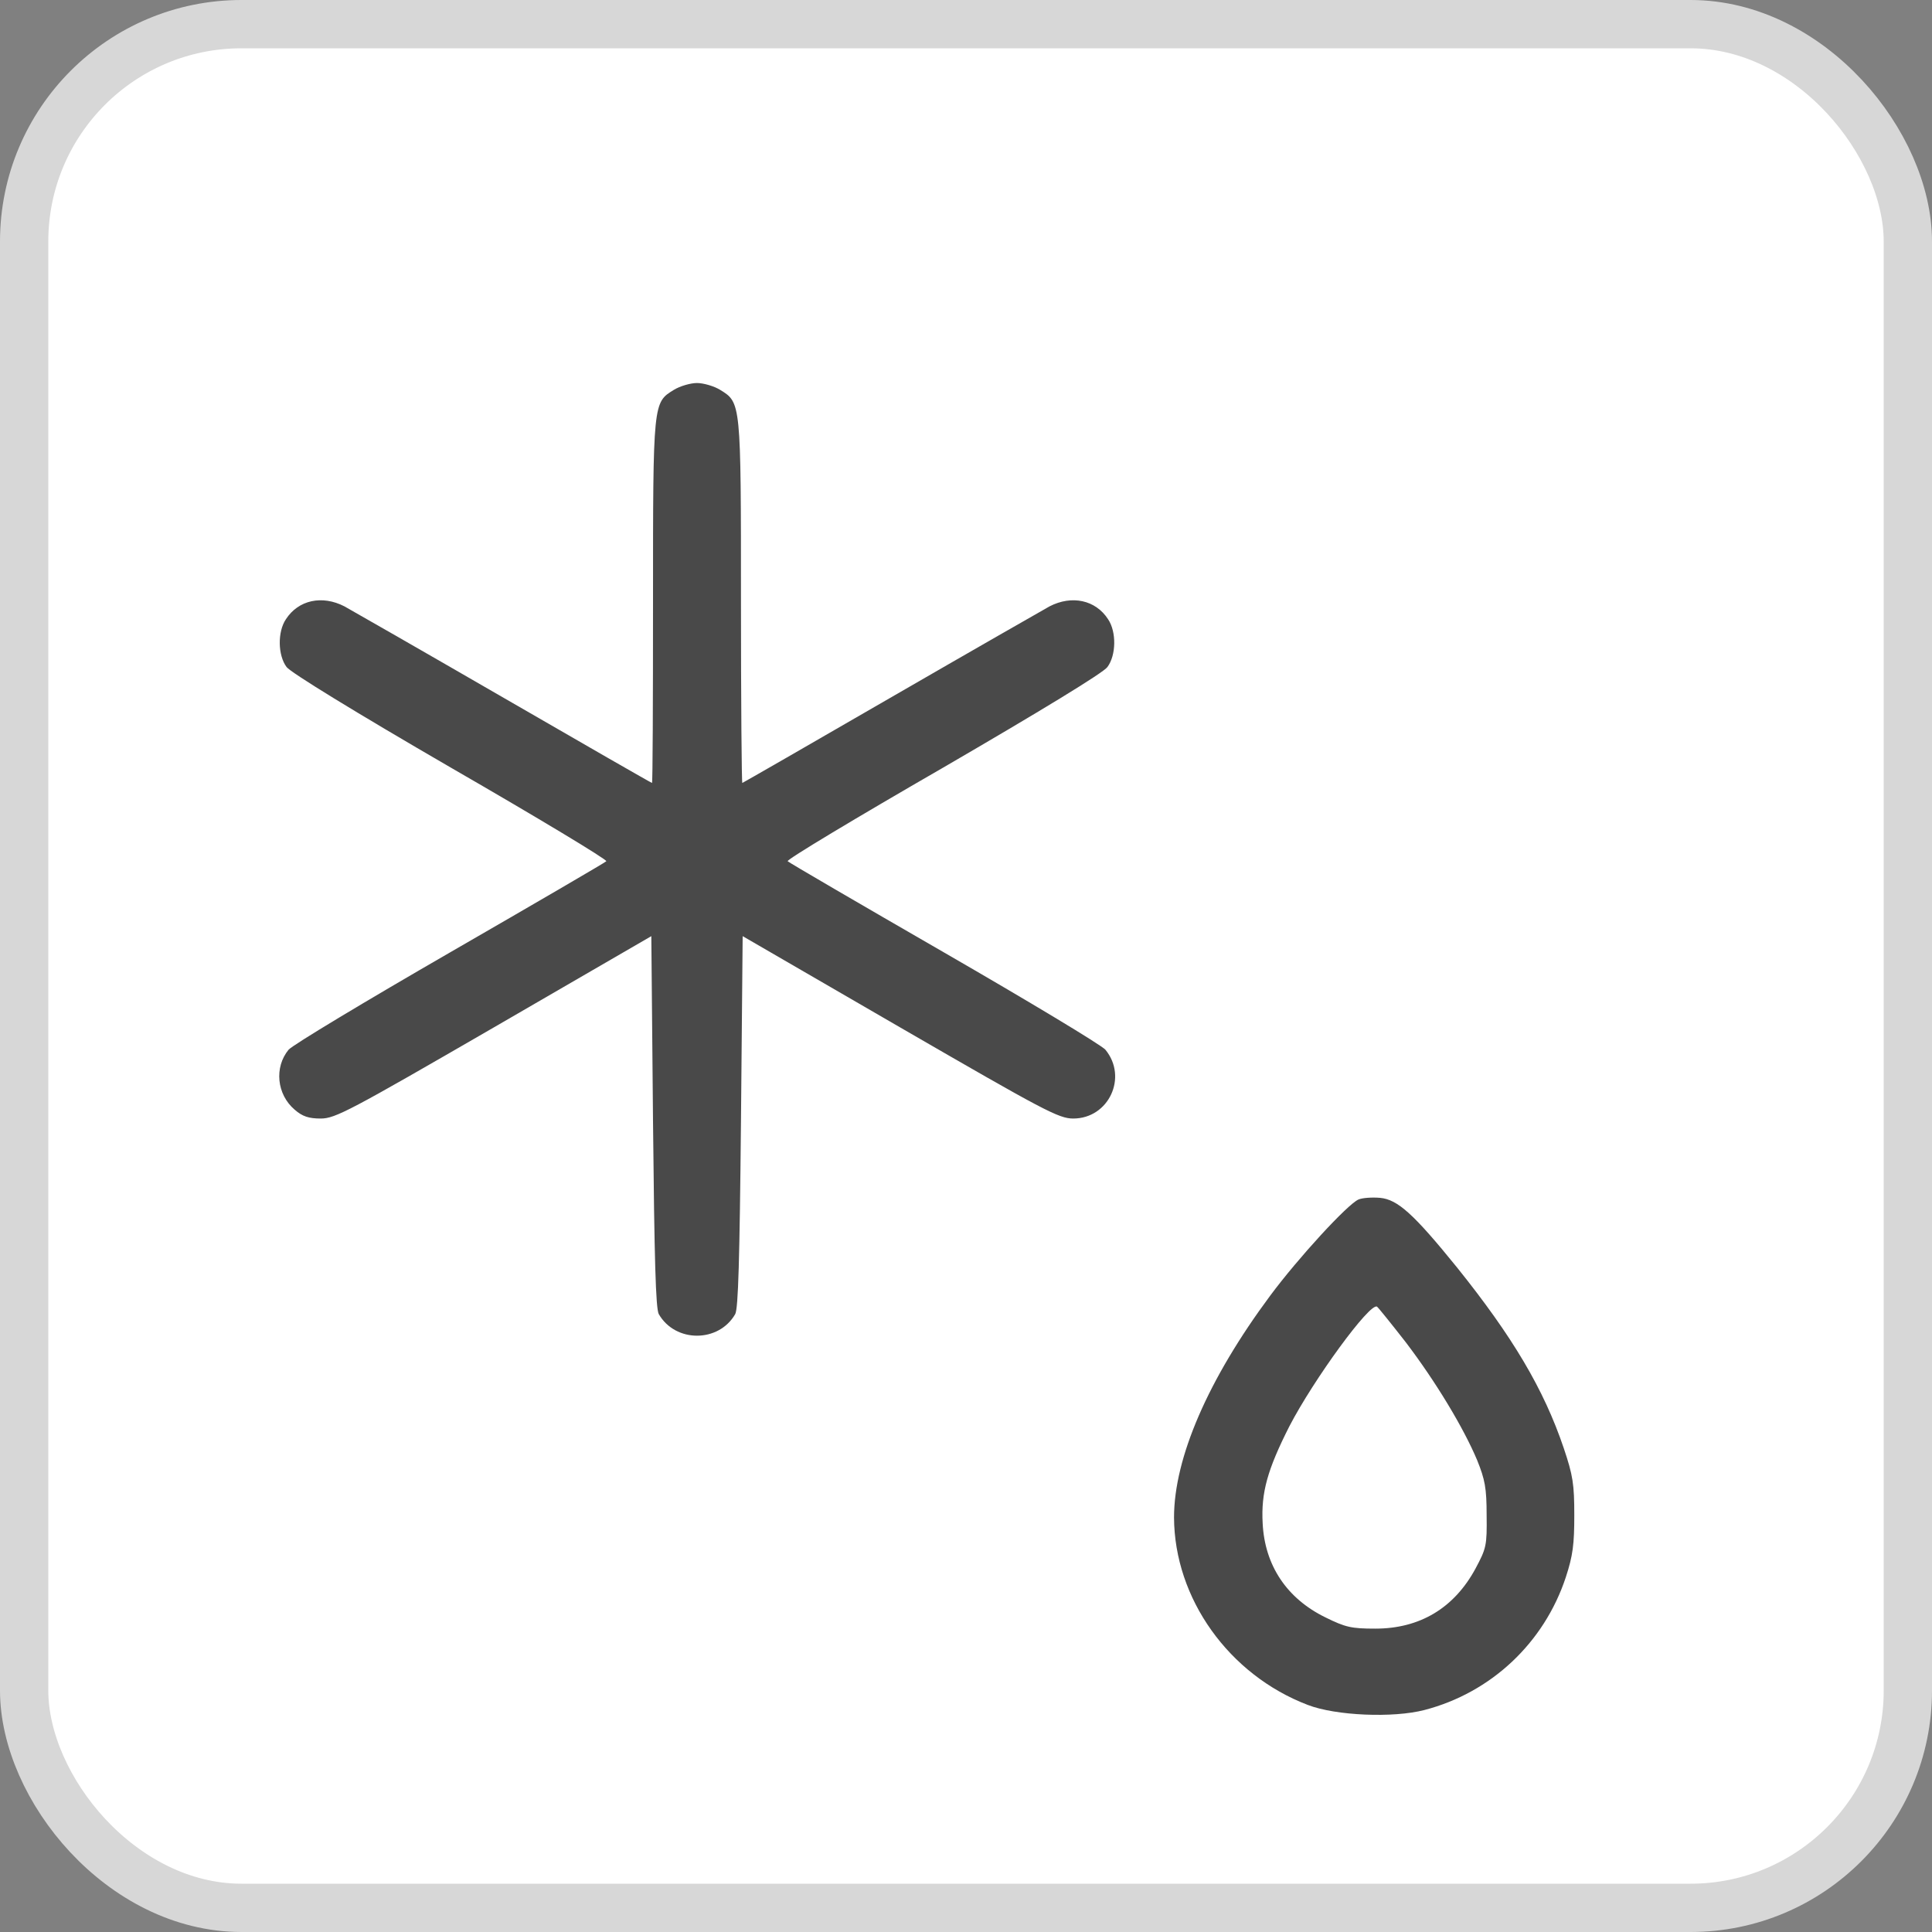
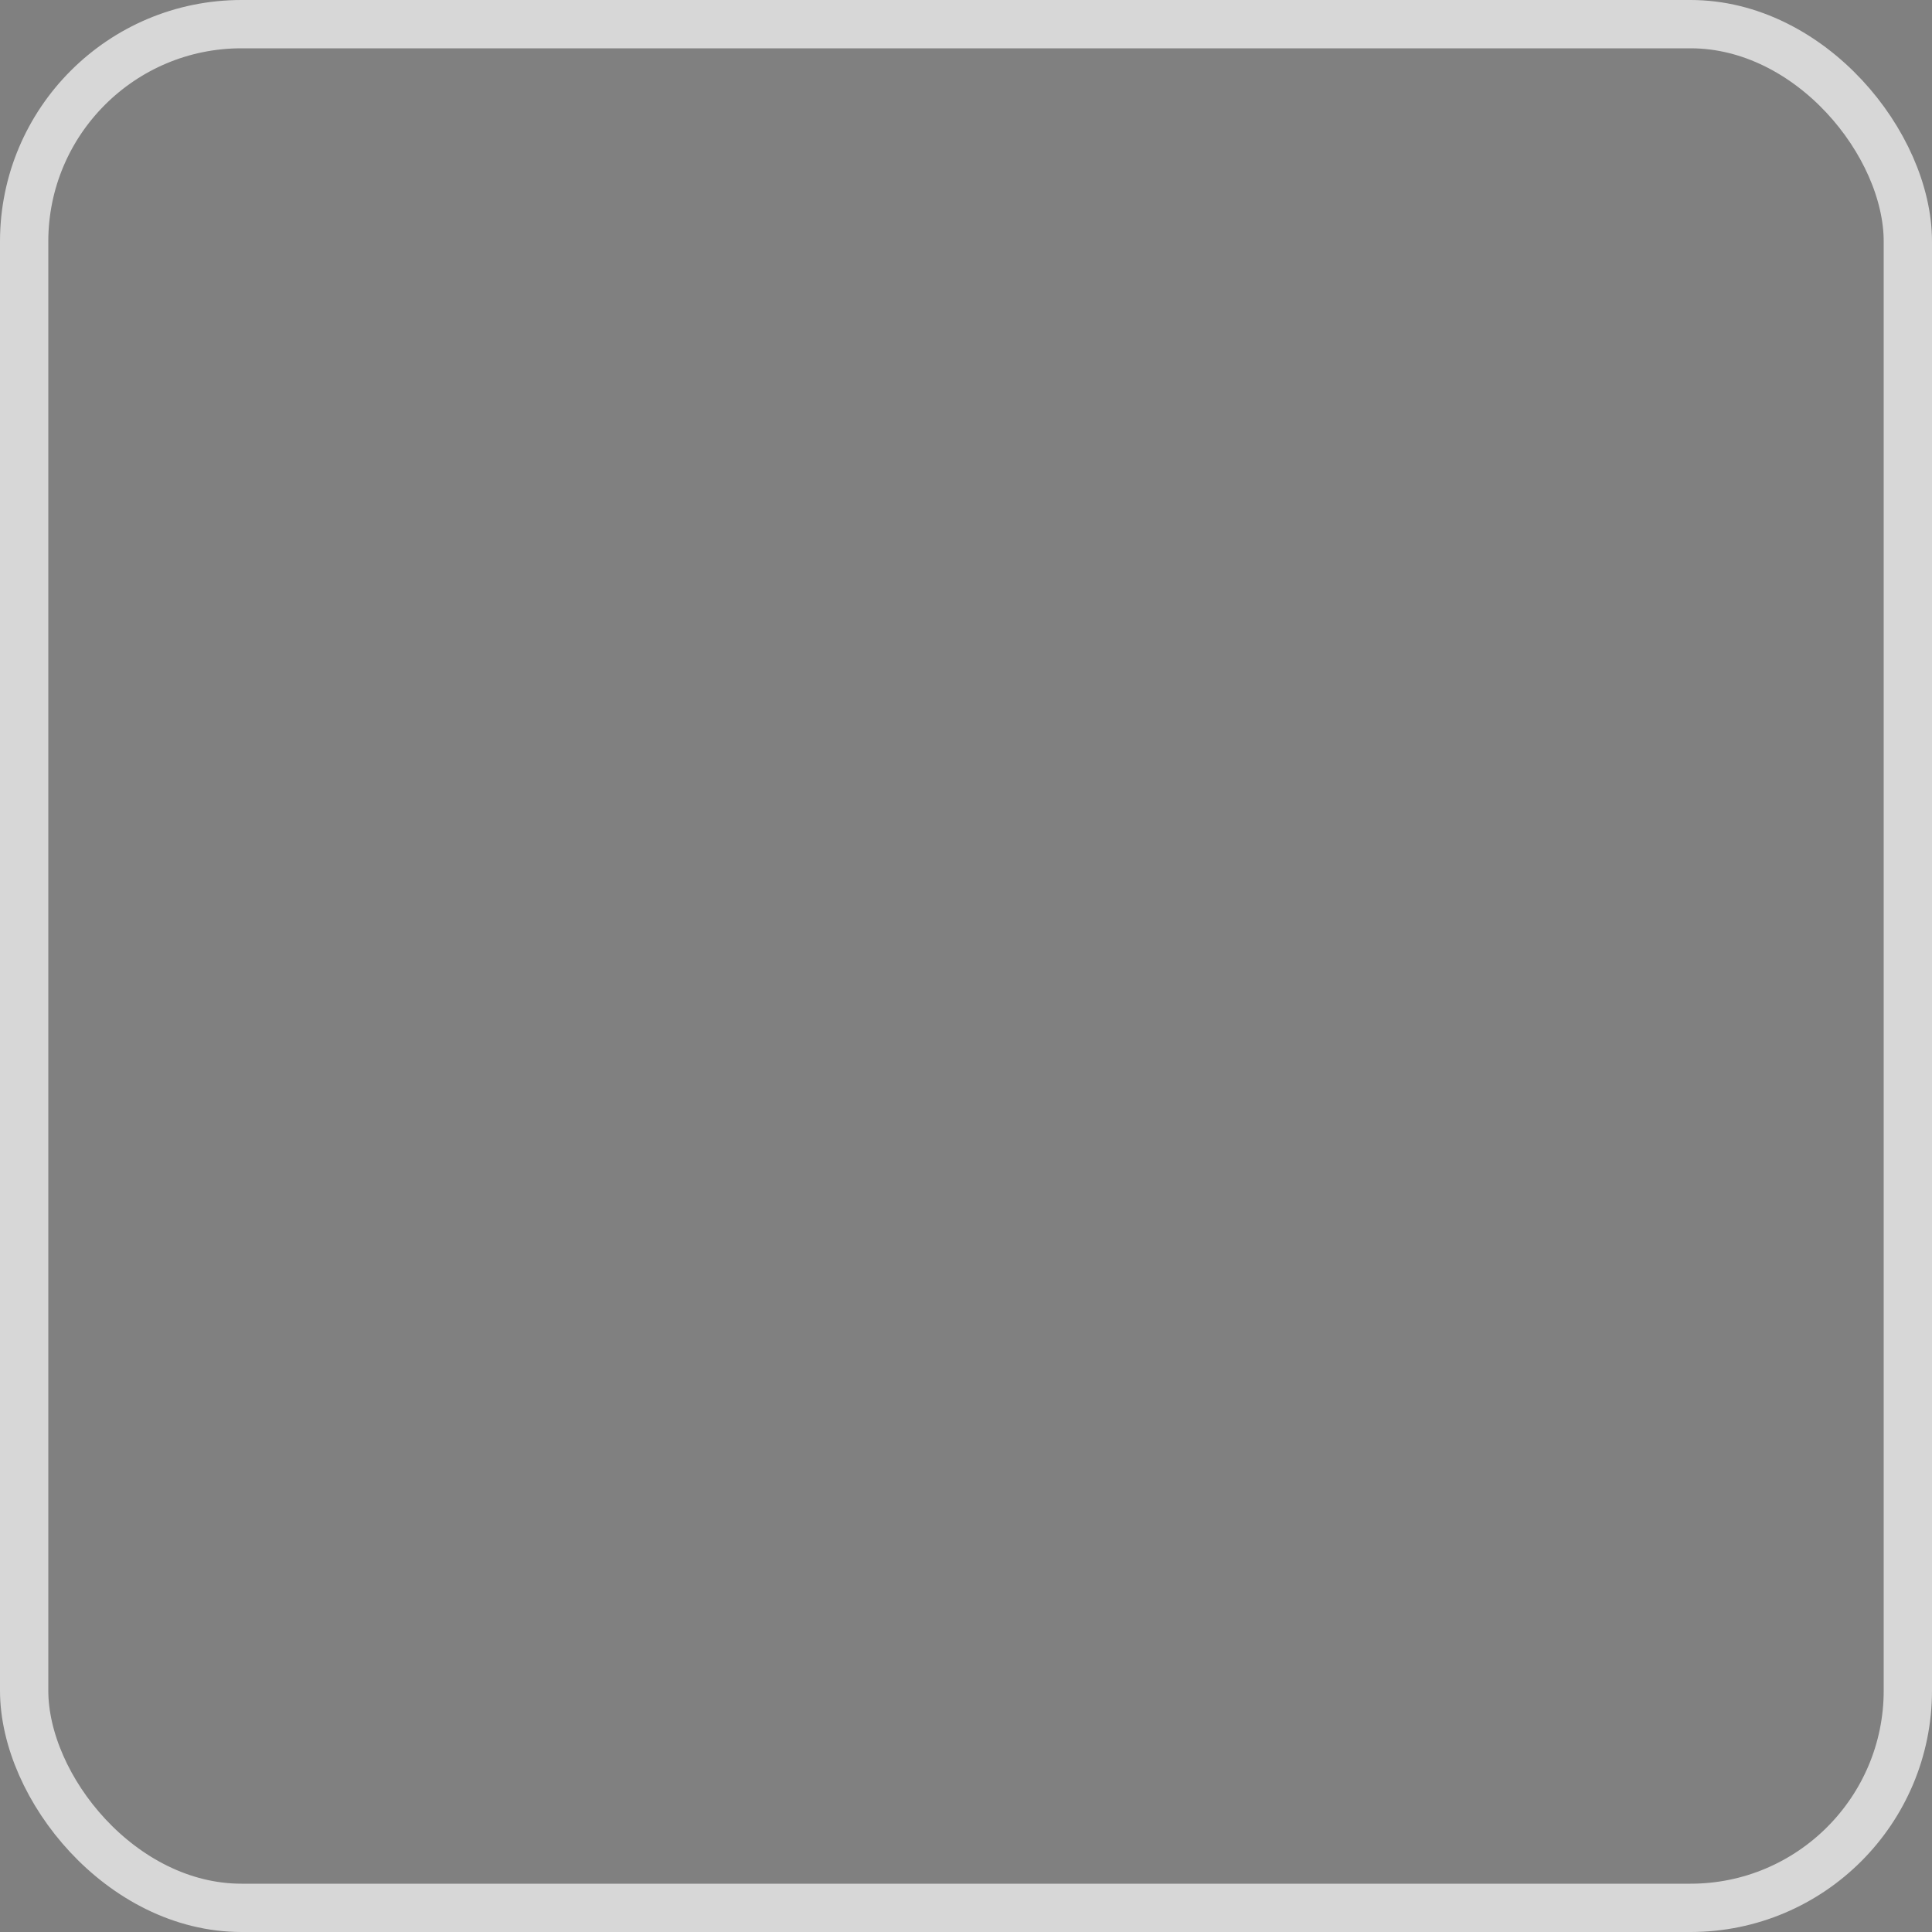
<svg xmlns="http://www.w3.org/2000/svg" width="40" height="40" viewBox="0 0 40 40" fill="none">
  <rect x="0" y="0" width="40" height="40" fill="#808080" stroke="none" />
-   <rect x="0.5" y="0.5" width="39" height="39" rx="4.5" fill="white" />
  <rect x="0.5" y="0.5" width="39" height="39" rx="4.5" stroke="#D7D7D7" />
-   <path d="M13.954 8.07C13.52 8.337 13.52 8.309 13.52 12.456C13.52 14.519 13.513 16.21 13.499 16.21C13.485 16.21 12.105 15.418 10.43 14.449C8.756 13.481 7.271 12.632 7.131 12.554C6.669 12.316 6.178 12.421 5.919 12.821C5.744 13.081 5.751 13.565 5.933 13.81C6.017 13.923 7.341 14.737 9.338 15.895C11.138 16.933 12.581 17.803 12.553 17.831C12.525 17.86 11.068 18.709 9.317 19.719C7.565 20.73 6.059 21.635 5.975 21.733C5.674 22.098 5.73 22.66 6.101 22.975C6.262 23.116 6.395 23.158 6.641 23.158C6.942 23.158 7.243 22.996 10.227 21.27L13.485 19.382L13.52 23.221C13.548 26.091 13.576 27.088 13.639 27.207C13.982 27.803 14.879 27.803 15.222 27.207C15.285 27.088 15.313 26.091 15.341 23.221L15.376 19.382L18.634 21.27C21.618 22.996 21.919 23.158 22.22 23.158C22.956 23.158 23.355 22.302 22.886 21.733C22.802 21.635 21.296 20.73 19.544 19.719C17.793 18.709 16.336 17.86 16.308 17.831C16.273 17.803 17.723 16.933 19.523 15.895C21.527 14.73 22.844 13.93 22.928 13.81C23.11 13.565 23.117 13.081 22.942 12.821C22.683 12.421 22.192 12.316 21.73 12.554C21.59 12.632 20.105 13.481 18.43 14.449C16.756 15.418 15.376 16.21 15.369 16.21C15.355 16.21 15.341 14.519 15.341 12.456C15.341 8.309 15.341 8.337 14.907 8.07C14.781 7.993 14.563 7.93 14.43 7.93C14.297 7.93 14.08 7.993 13.954 8.07Z" fill="#494949" />
-   <path d="M28.125 24.835C27.9 24.933 26.885 26.035 26.296 26.828C25.014 28.554 24.307 30.183 24.307 31.418C24.314 33.095 25.442 34.674 27.074 35.298C27.655 35.523 28.846 35.572 29.491 35.404C30.871 35.046 31.97 34.014 32.419 32.653C32.566 32.203 32.594 31.972 32.594 31.368C32.594 30.73 32.566 30.547 32.377 29.986C31.963 28.758 31.312 27.67 30.17 26.246C29.266 25.13 28.937 24.835 28.573 24.8C28.405 24.786 28.202 24.8 28.125 24.835ZM29.105 27.79C29.729 28.61 30.303 29.565 30.583 30.232C30.744 30.632 30.779 30.807 30.779 31.368C30.787 32 30.773 32.056 30.548 32.477C30.107 33.291 29.399 33.719 28.475 33.719C27.977 33.719 27.858 33.691 27.445 33.488C26.639 33.095 26.184 32.407 26.142 31.537C26.107 30.905 26.24 30.428 26.695 29.53C27.193 28.568 28.363 26.961 28.51 27.053C28.538 27.074 28.804 27.404 29.105 27.79Z" fill="#494949" />
</svg>